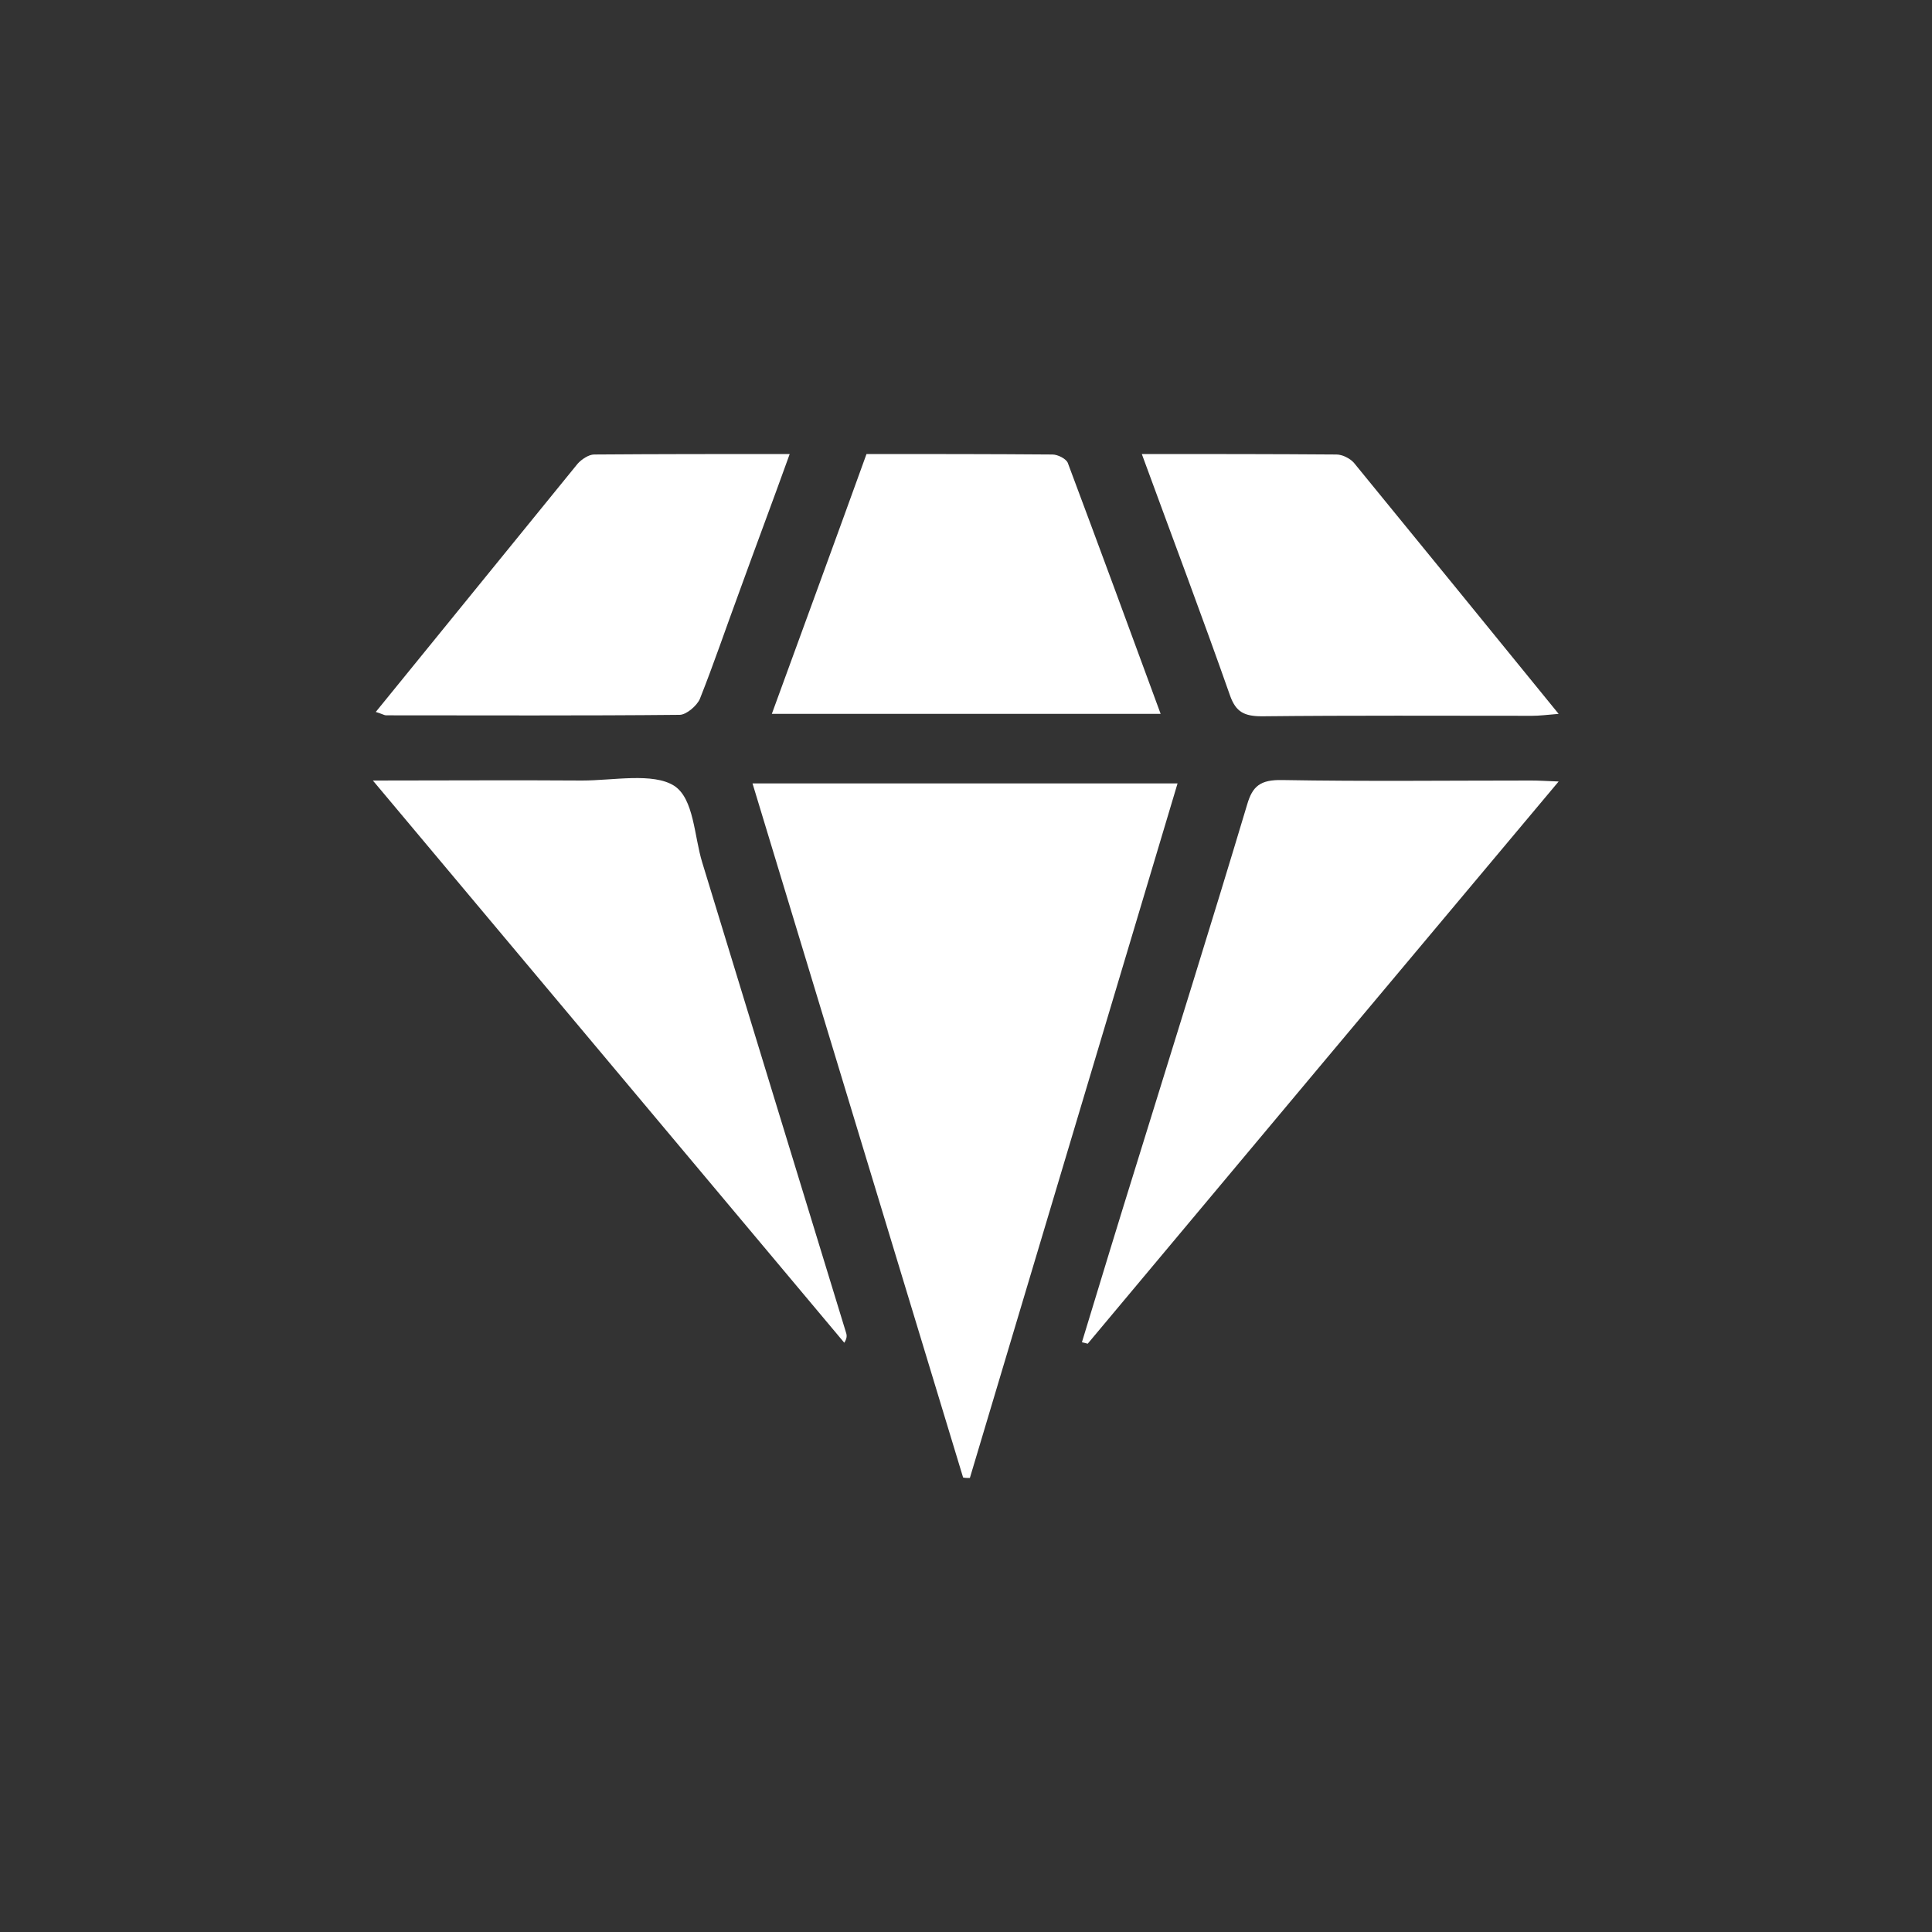
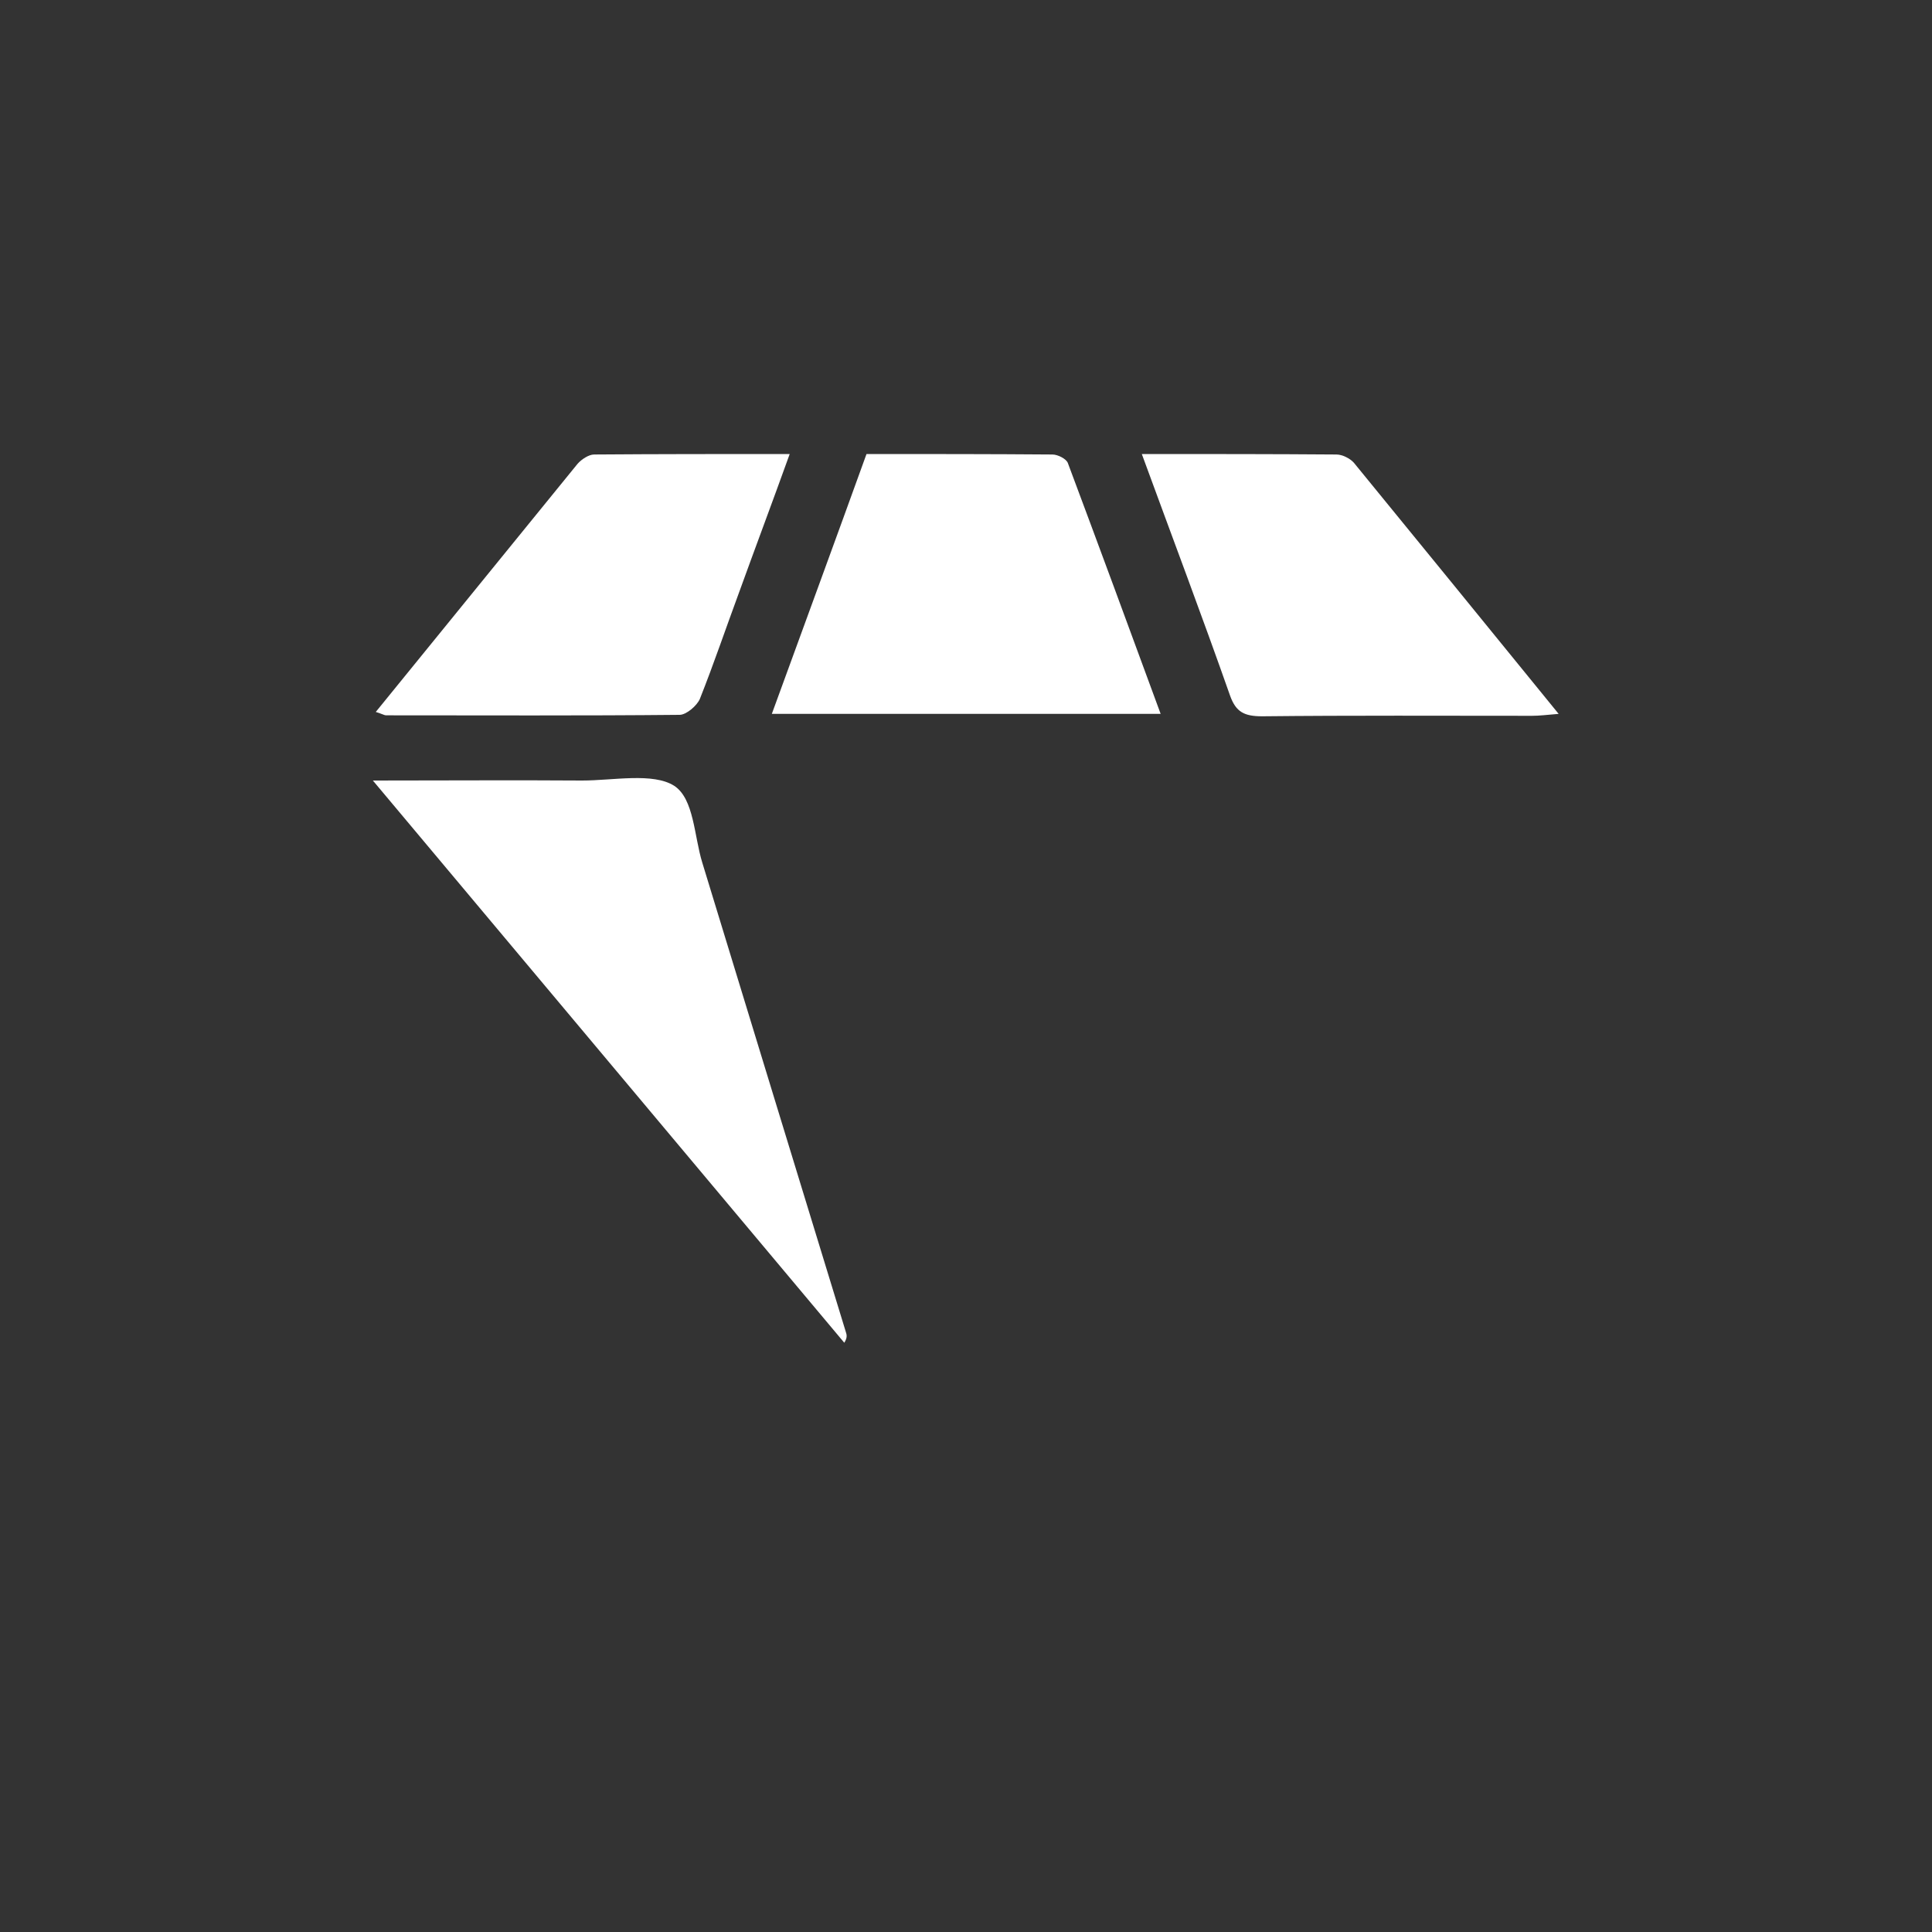
<svg xmlns="http://www.w3.org/2000/svg" version="1.1" id="Capa_1" x="0px" y="0px" viewBox="0 0 400 400" style="enable-background:new 0 0 400 400;" xml:space="preserve">
  <rect x="0" y="0" width="400" height="400" fill="#333333" stroke="none" />
  <style type="text/css">
	.st0{fill:#FFFFFF;}
</style>
  <g id="XMLID_1122_">
    <g id="XMLID_443_">
-       <path id="XMLID_1219_" class="st0" d="M199.4,305.9c-14.5-47.8-29-95.5-43.6-143.7c29.5,0,58.3,0,88,0    c-14.4,48.1-28.7,96-43,143.8C200.3,306,199.8,306,199.4,305.9z" />
-       <path id="XMLID_1218_" class="st0" d="M224,277.9c3.8-12.5,7.6-25,11.5-37.5c7.6-24.6,15.3-49.1,22.7-73.8    c1.1-3.8,2.7-5.2,7.3-5.1c17.2,0.3,34.3,0.1,51.5,0.1c1.6,0,3.1,0.1,5.7,0.2c-32.9,39.2-65.2,77.8-97.5,116.4    C224.9,278.1,224.4,278,224,277.9z" />
      <path id="XMLID_1217_" class="st0" d="M77.2,161.6c15.3,0,29.3-0.1,43.3,0c6.5,0,14.7-1.7,19.1,1.1c4.1,2.7,4.1,10.4,5.8,15.9    c9.9,32.4,19.8,64.8,29.7,97.1c0.2,0.6,0.4,1.2-0.3,2.3C142.7,239.7,110.4,201.2,77.2,161.6z" />
      <path id="XMLID_1216_" class="st0" d="M179.4,94c13,0,25.7,0,38.5,0.1c1.1,0,2.9,0.9,3.2,1.8c6.4,17.1,12.7,34.2,19.2,51.9    c-27.1,0-53.4,0-80.5,0C166.4,129.7,172.9,112,179.4,94z" />
      <path id="XMLID_1215_" class="st0" d="M77.8,147.4c14.2-17.5,28-34.4,41.8-51.4c0.8-0.9,2.3-1.9,3.4-1.9    c13.3-0.1,26.5-0.1,40.5-0.1c-3.6,10-7.1,19.3-10.5,28.7c-2.7,7.3-5.2,14.7-8.1,22c-0.6,1.4-2.8,3.3-4.2,3.3    c-20.2,0.2-40.5,0.1-60.8,0.1C79.6,148.1,79.1,147.8,77.8,147.4z" />
      <path id="XMLID_1214_" class="st0" d="M236.4,94c14.1,0,27.2,0,40.3,0.1c1.2,0,2.8,0.8,3.6,1.7c14,17.1,27.9,34.2,42.4,52    c-2.4,0.2-4,0.4-5.5,0.4c-18.6,0-37.3-0.1-55.9,0.1c-3.7,0-5.4-0.9-6.6-4.2C248.9,127.6,242.7,111.2,236.4,94z" />
    </g>
  </g>
</svg>